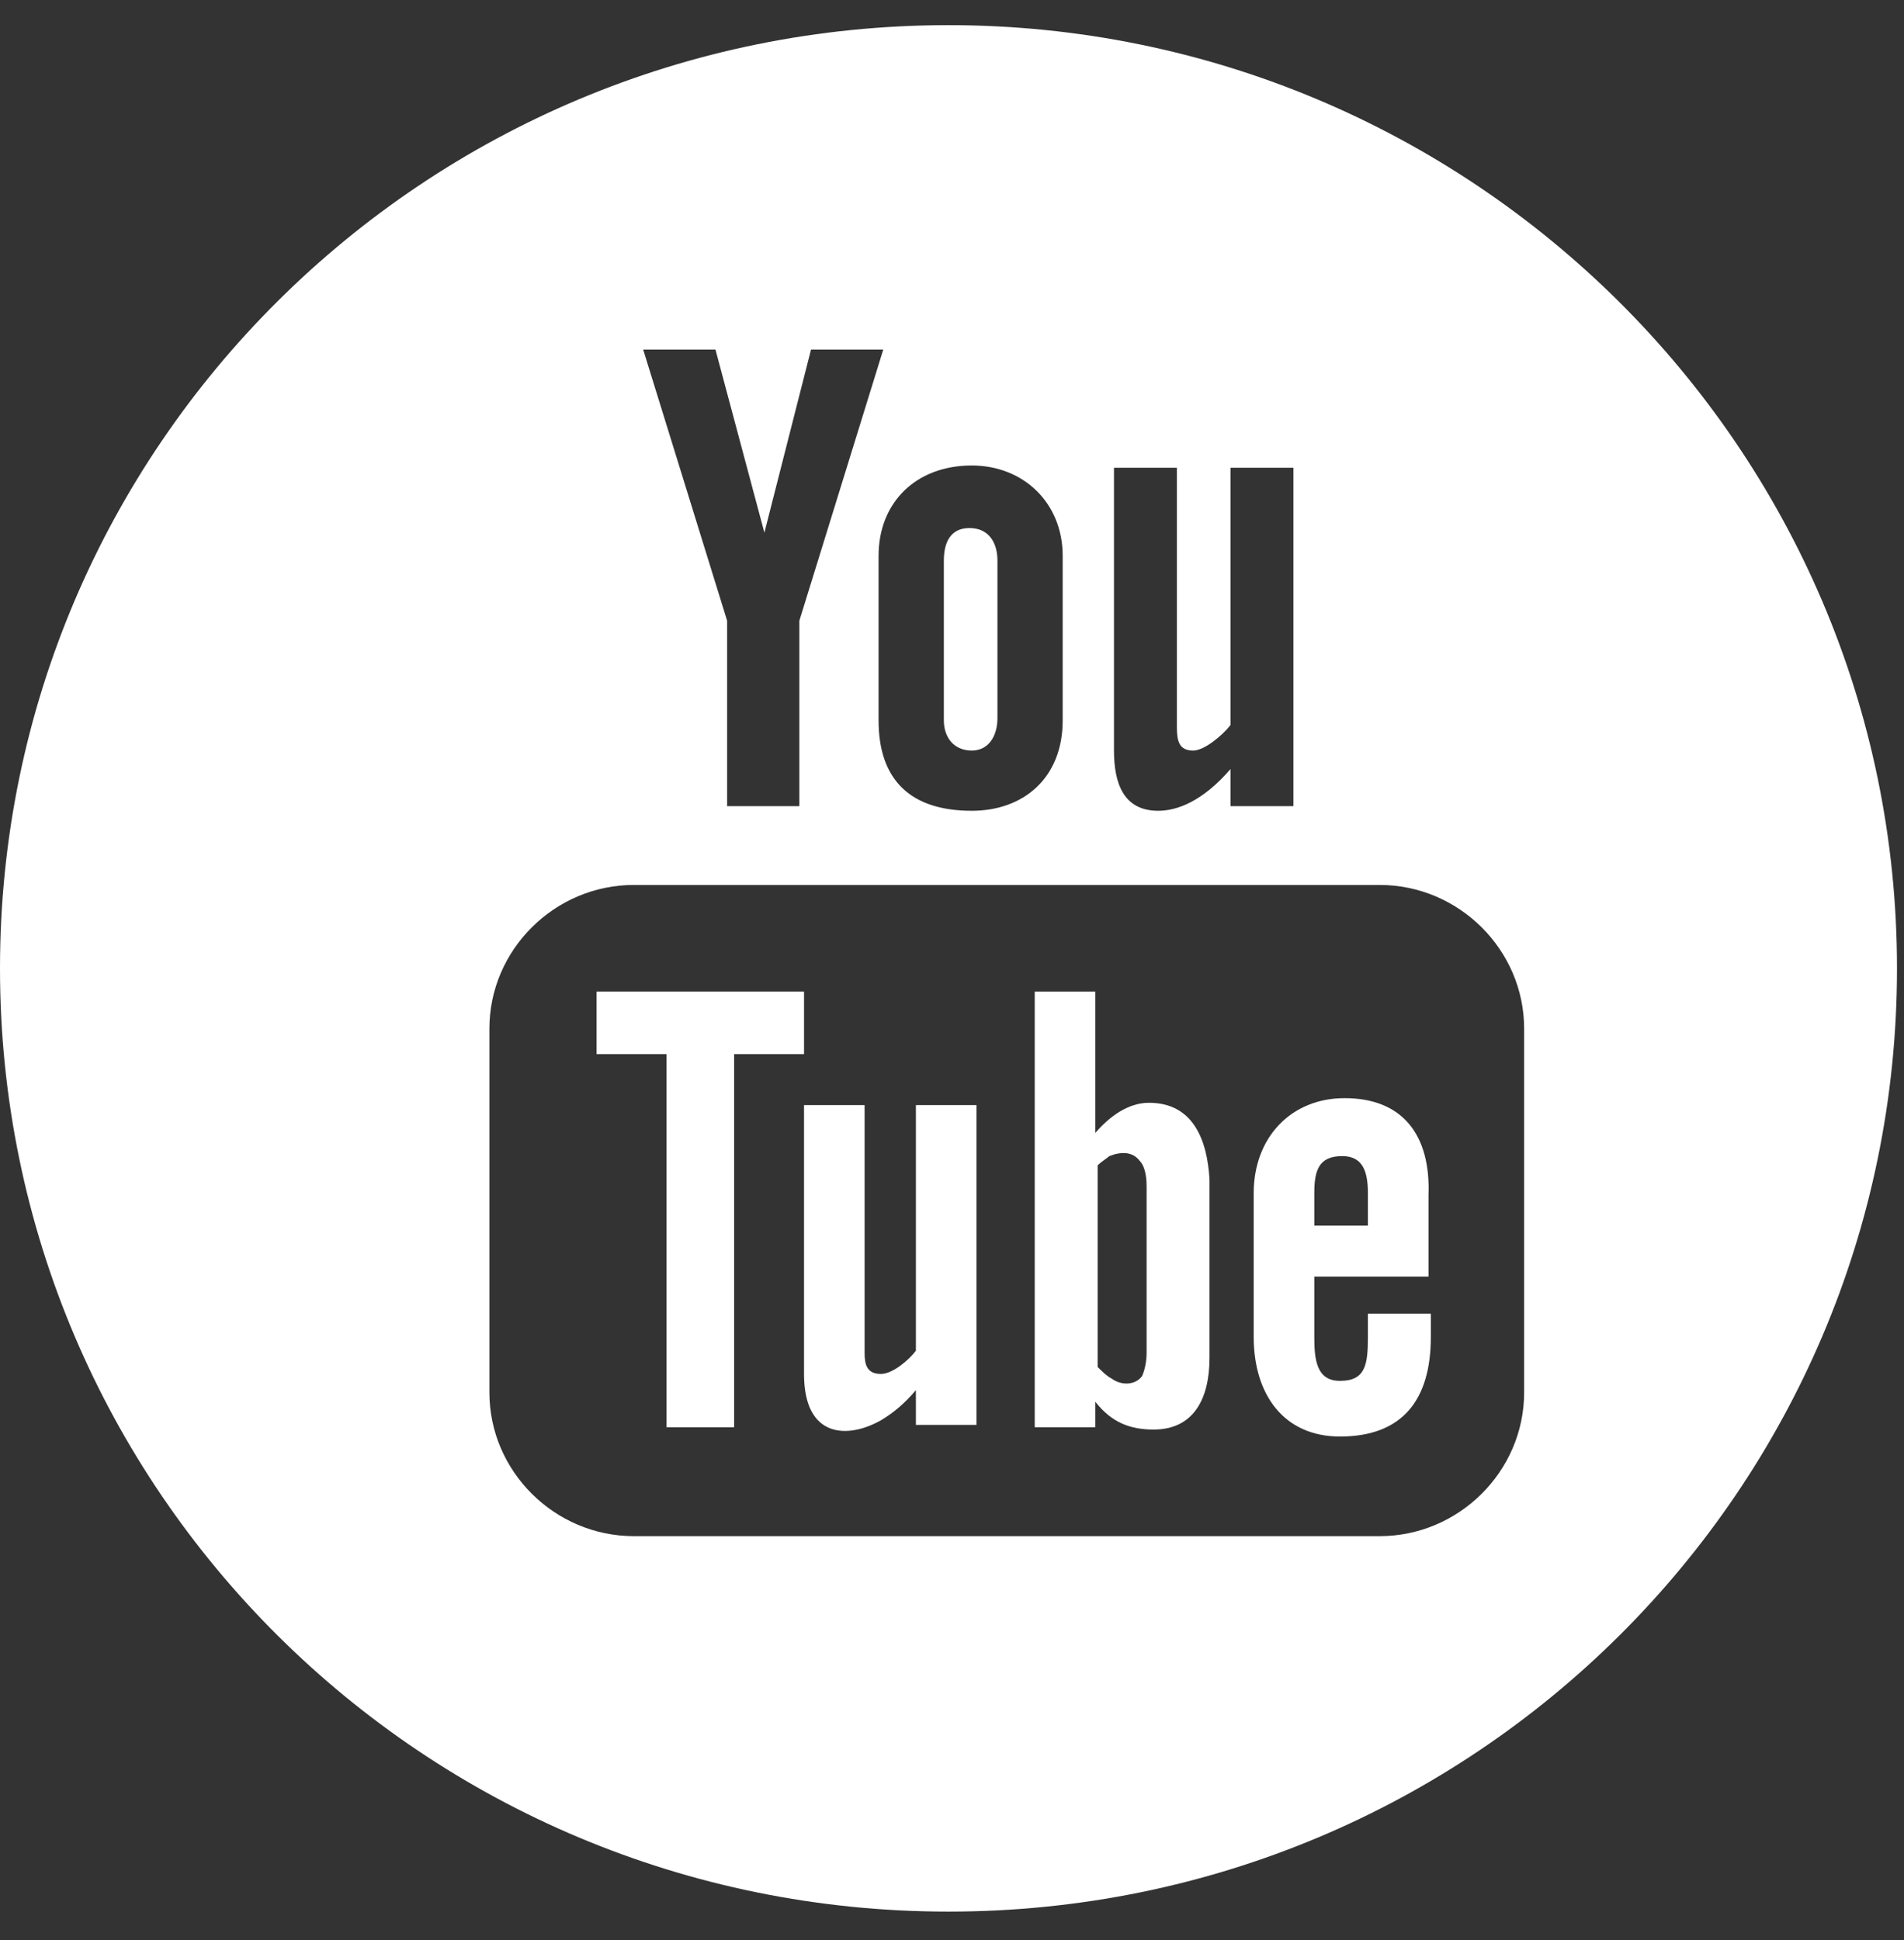
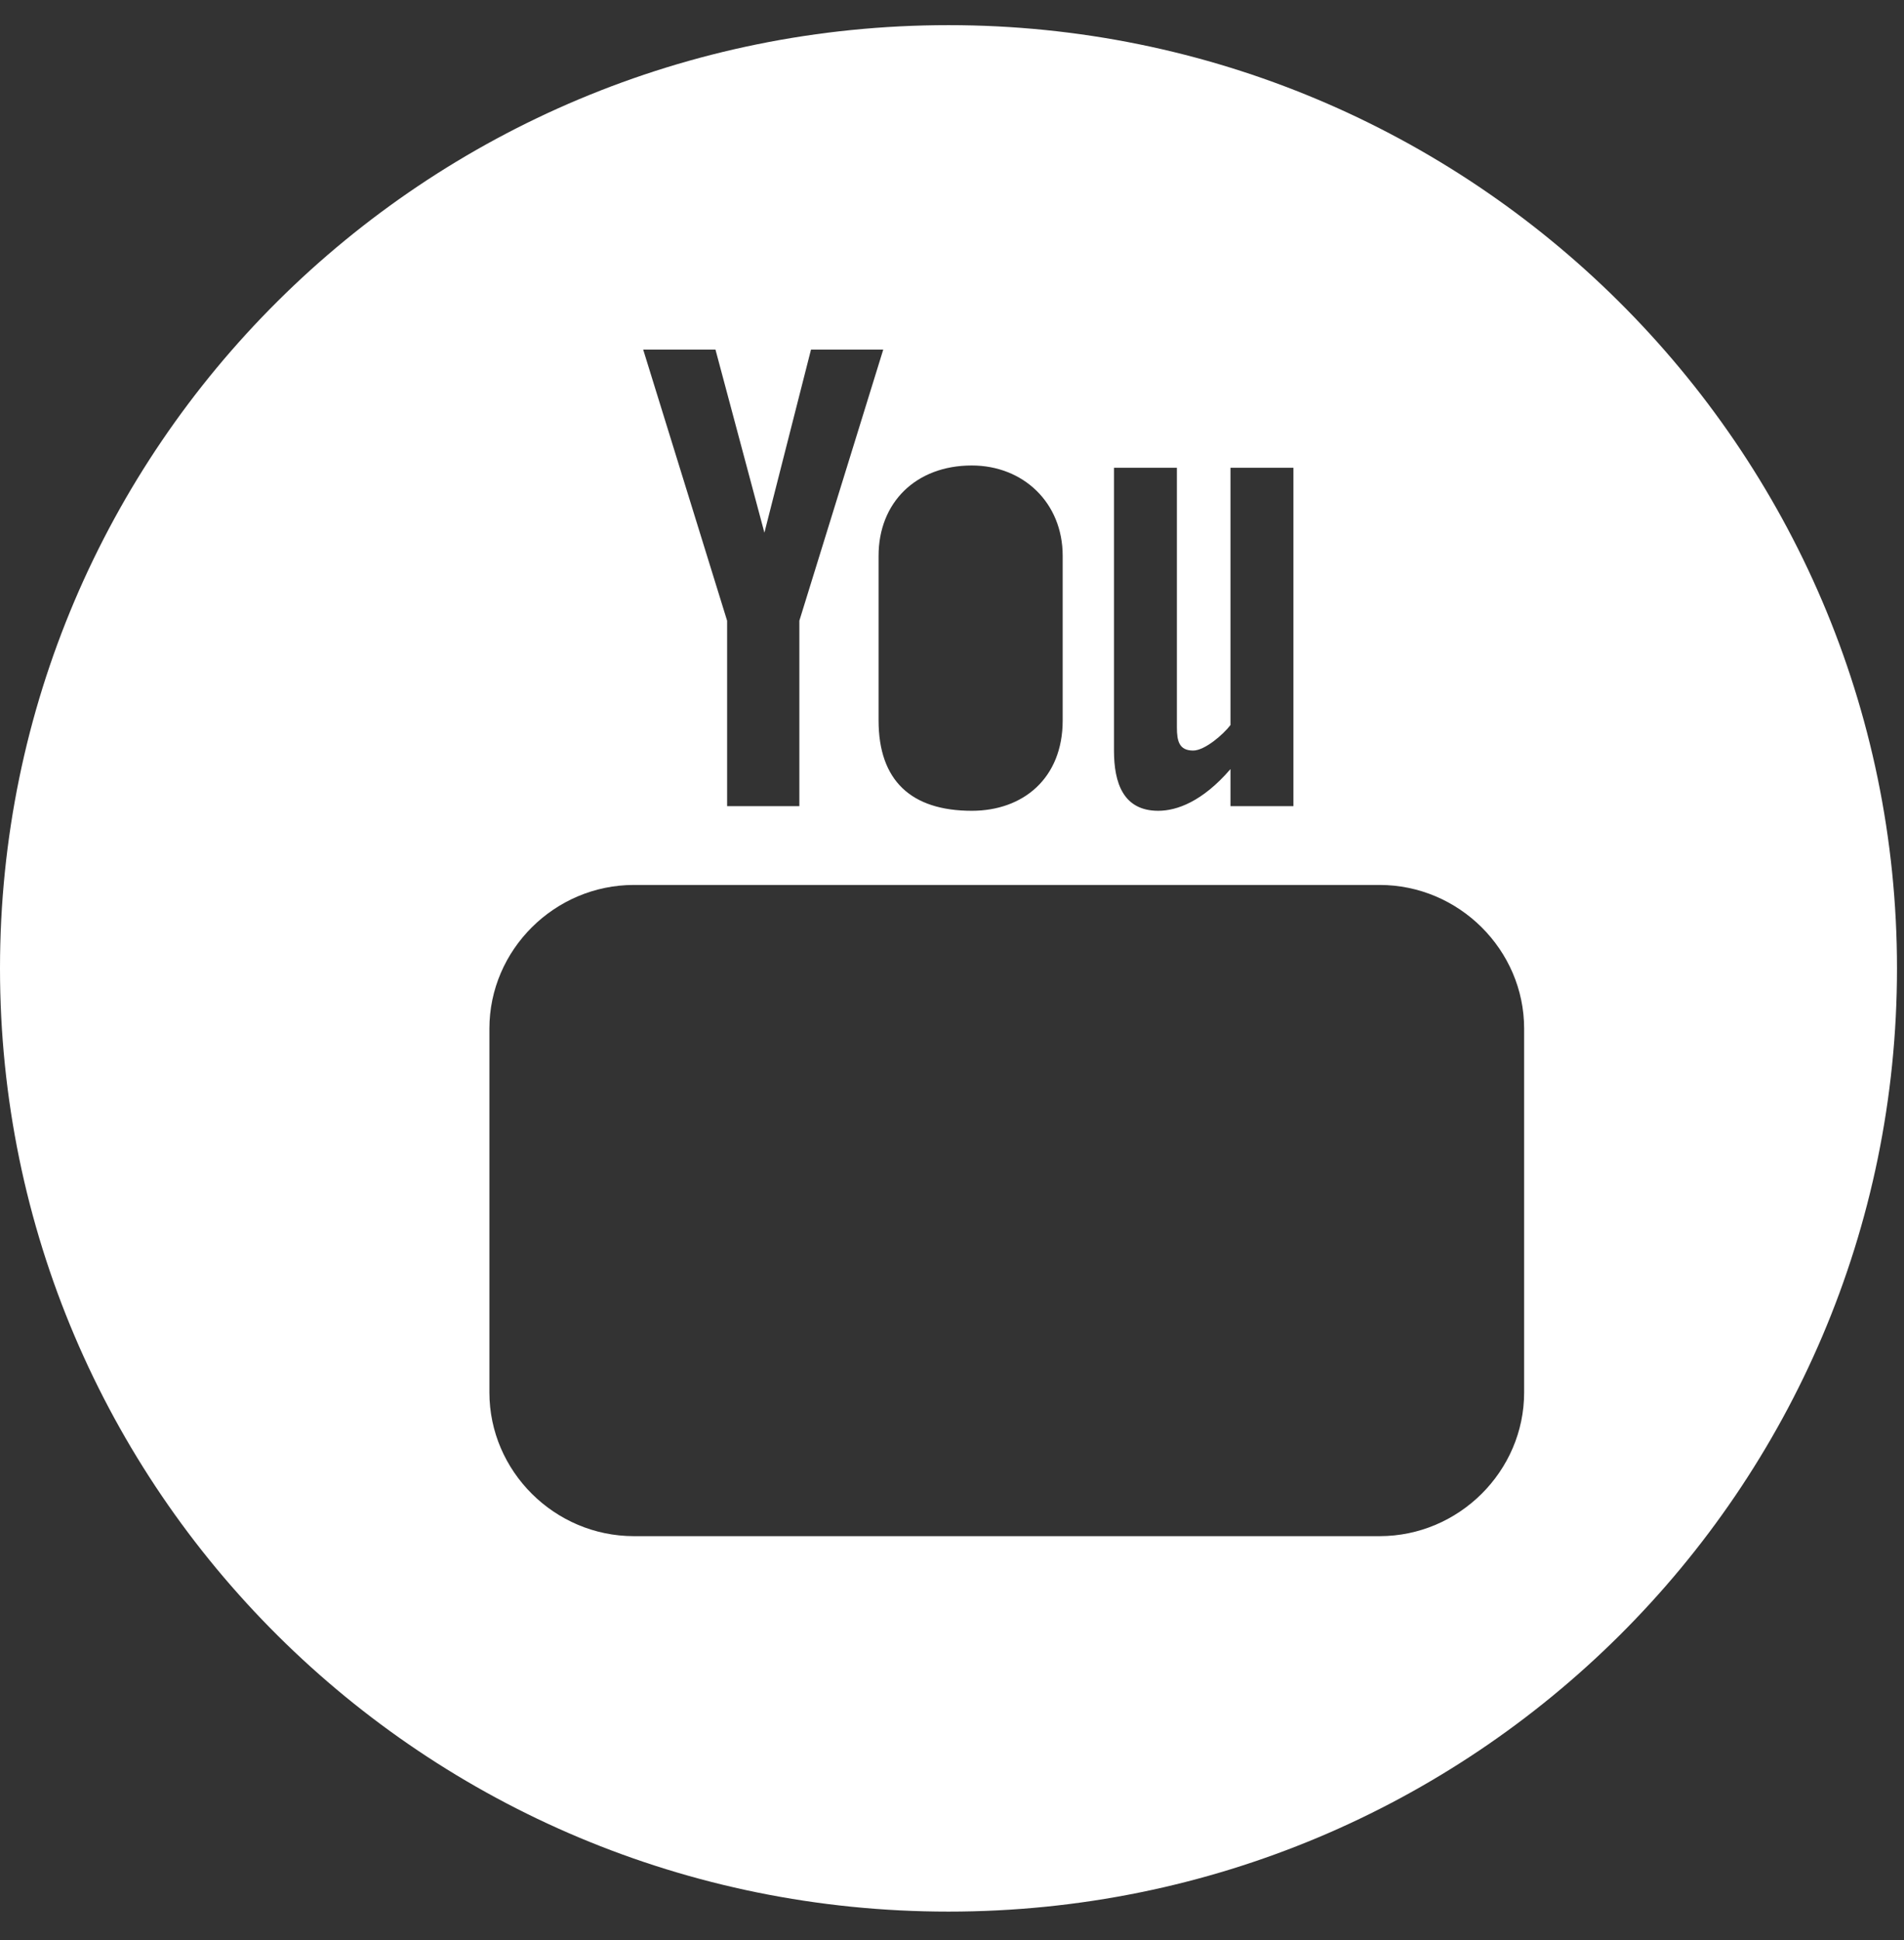
<svg xmlns="http://www.w3.org/2000/svg" width="53" height="54" viewBox="0 0 53 54" fill="none">
  <rect x="0" y="0" width="53" height="54" fill="#333333" stroke="none" />
-   <path d="M25.495 37.596C25.3 37.854 24.846 38.241 24.522 38.241C24.132 38.241 24.067 37.983 24.067 37.66V30.759H22.381V38.241C22.381 40.047 23.613 40.047 24.522 39.531C24.846 39.337 25.17 39.079 25.495 38.692V39.66H27.181V30.759H25.495V37.596Z" fill="white" />
-   <path d="M22.381 27.598H16.607V29.34H18.554V39.725H20.435V29.34H22.381V27.598Z" fill="white" />
-   <path d="M31.981 30.694C31.398 30.694 30.879 31.081 30.489 31.533V27.598H28.803V39.725H30.489V39.015C30.944 39.596 31.462 39.789 32.111 39.789C33.214 39.789 33.668 38.951 33.668 37.79V32.823C33.603 31.726 33.214 30.694 31.981 30.694ZM31.917 37.661C31.917 37.919 31.852 38.177 31.787 38.306C31.592 38.564 31.203 38.564 30.944 38.37C30.814 38.306 30.684 38.177 30.554 38.048V32.436C30.684 32.307 30.814 32.242 30.879 32.178C31.203 32.049 31.527 32.049 31.722 32.307C31.852 32.436 31.917 32.694 31.917 33.016V37.661Z" fill="white" />
-   <path d="M27.052 20.89C27.506 20.89 27.765 20.503 27.765 19.987V15.6C27.765 15.084 27.506 14.697 26.987 14.697C26.468 14.697 26.273 15.084 26.273 15.6V20.051C26.273 20.503 26.533 20.89 27.052 20.89Z" fill="white" />
  <path d="M26.403 0.7C11.807 0.7 0 12.44 0 26.953C0 41.466 11.807 53.206 26.403 53.206C40.999 53.206 52.805 41.466 52.805 26.953C52.805 12.44 40.934 0.7 26.403 0.7ZM31.009 13.02H32.76V20.245C32.76 20.632 32.825 20.89 33.214 20.89C33.538 20.89 34.057 20.438 34.252 20.18V13.02H36.004V22.438H34.252V21.406C33.474 22.309 32.76 22.567 32.241 22.567C31.268 22.567 31.009 21.793 31.009 20.89V13.02ZM27.051 12.956C28.479 12.956 29.581 13.988 29.581 15.471V20.051C29.581 21.664 28.479 22.567 27.051 22.567C25.365 22.567 24.456 21.728 24.456 20.051V15.471C24.456 13.988 25.494 12.956 27.051 12.956ZM19.916 9.731L21.278 14.826L22.575 9.731H24.586L22.251 17.277V22.438H20.24V17.277L17.904 9.731H19.916ZM42.426 38.757C42.426 40.95 40.609 42.756 38.404 42.756H17.645C15.439 42.756 13.623 40.95 13.623 38.757V28.63C13.623 26.437 15.439 24.631 17.645 24.631H38.404C40.609 24.631 42.426 26.437 42.426 28.63V38.757Z" fill="white" />
-   <path d="M37.428 30.565C35.936 30.565 34.898 31.662 34.898 33.21V37.209C34.898 38.821 35.742 39.983 37.299 39.983C39.05 39.983 39.829 38.95 39.829 37.209V36.564H38.077V37.209C38.077 37.983 38.012 38.434 37.299 38.434C36.65 38.434 36.585 37.854 36.585 37.209V35.532H39.764V33.274C39.829 31.597 39.05 30.565 37.428 30.565ZM38.077 34.113H36.585V33.21C36.585 32.565 36.715 32.178 37.364 32.178C37.947 32.178 38.077 32.629 38.077 33.21V34.113Z" fill="white" />
</svg>